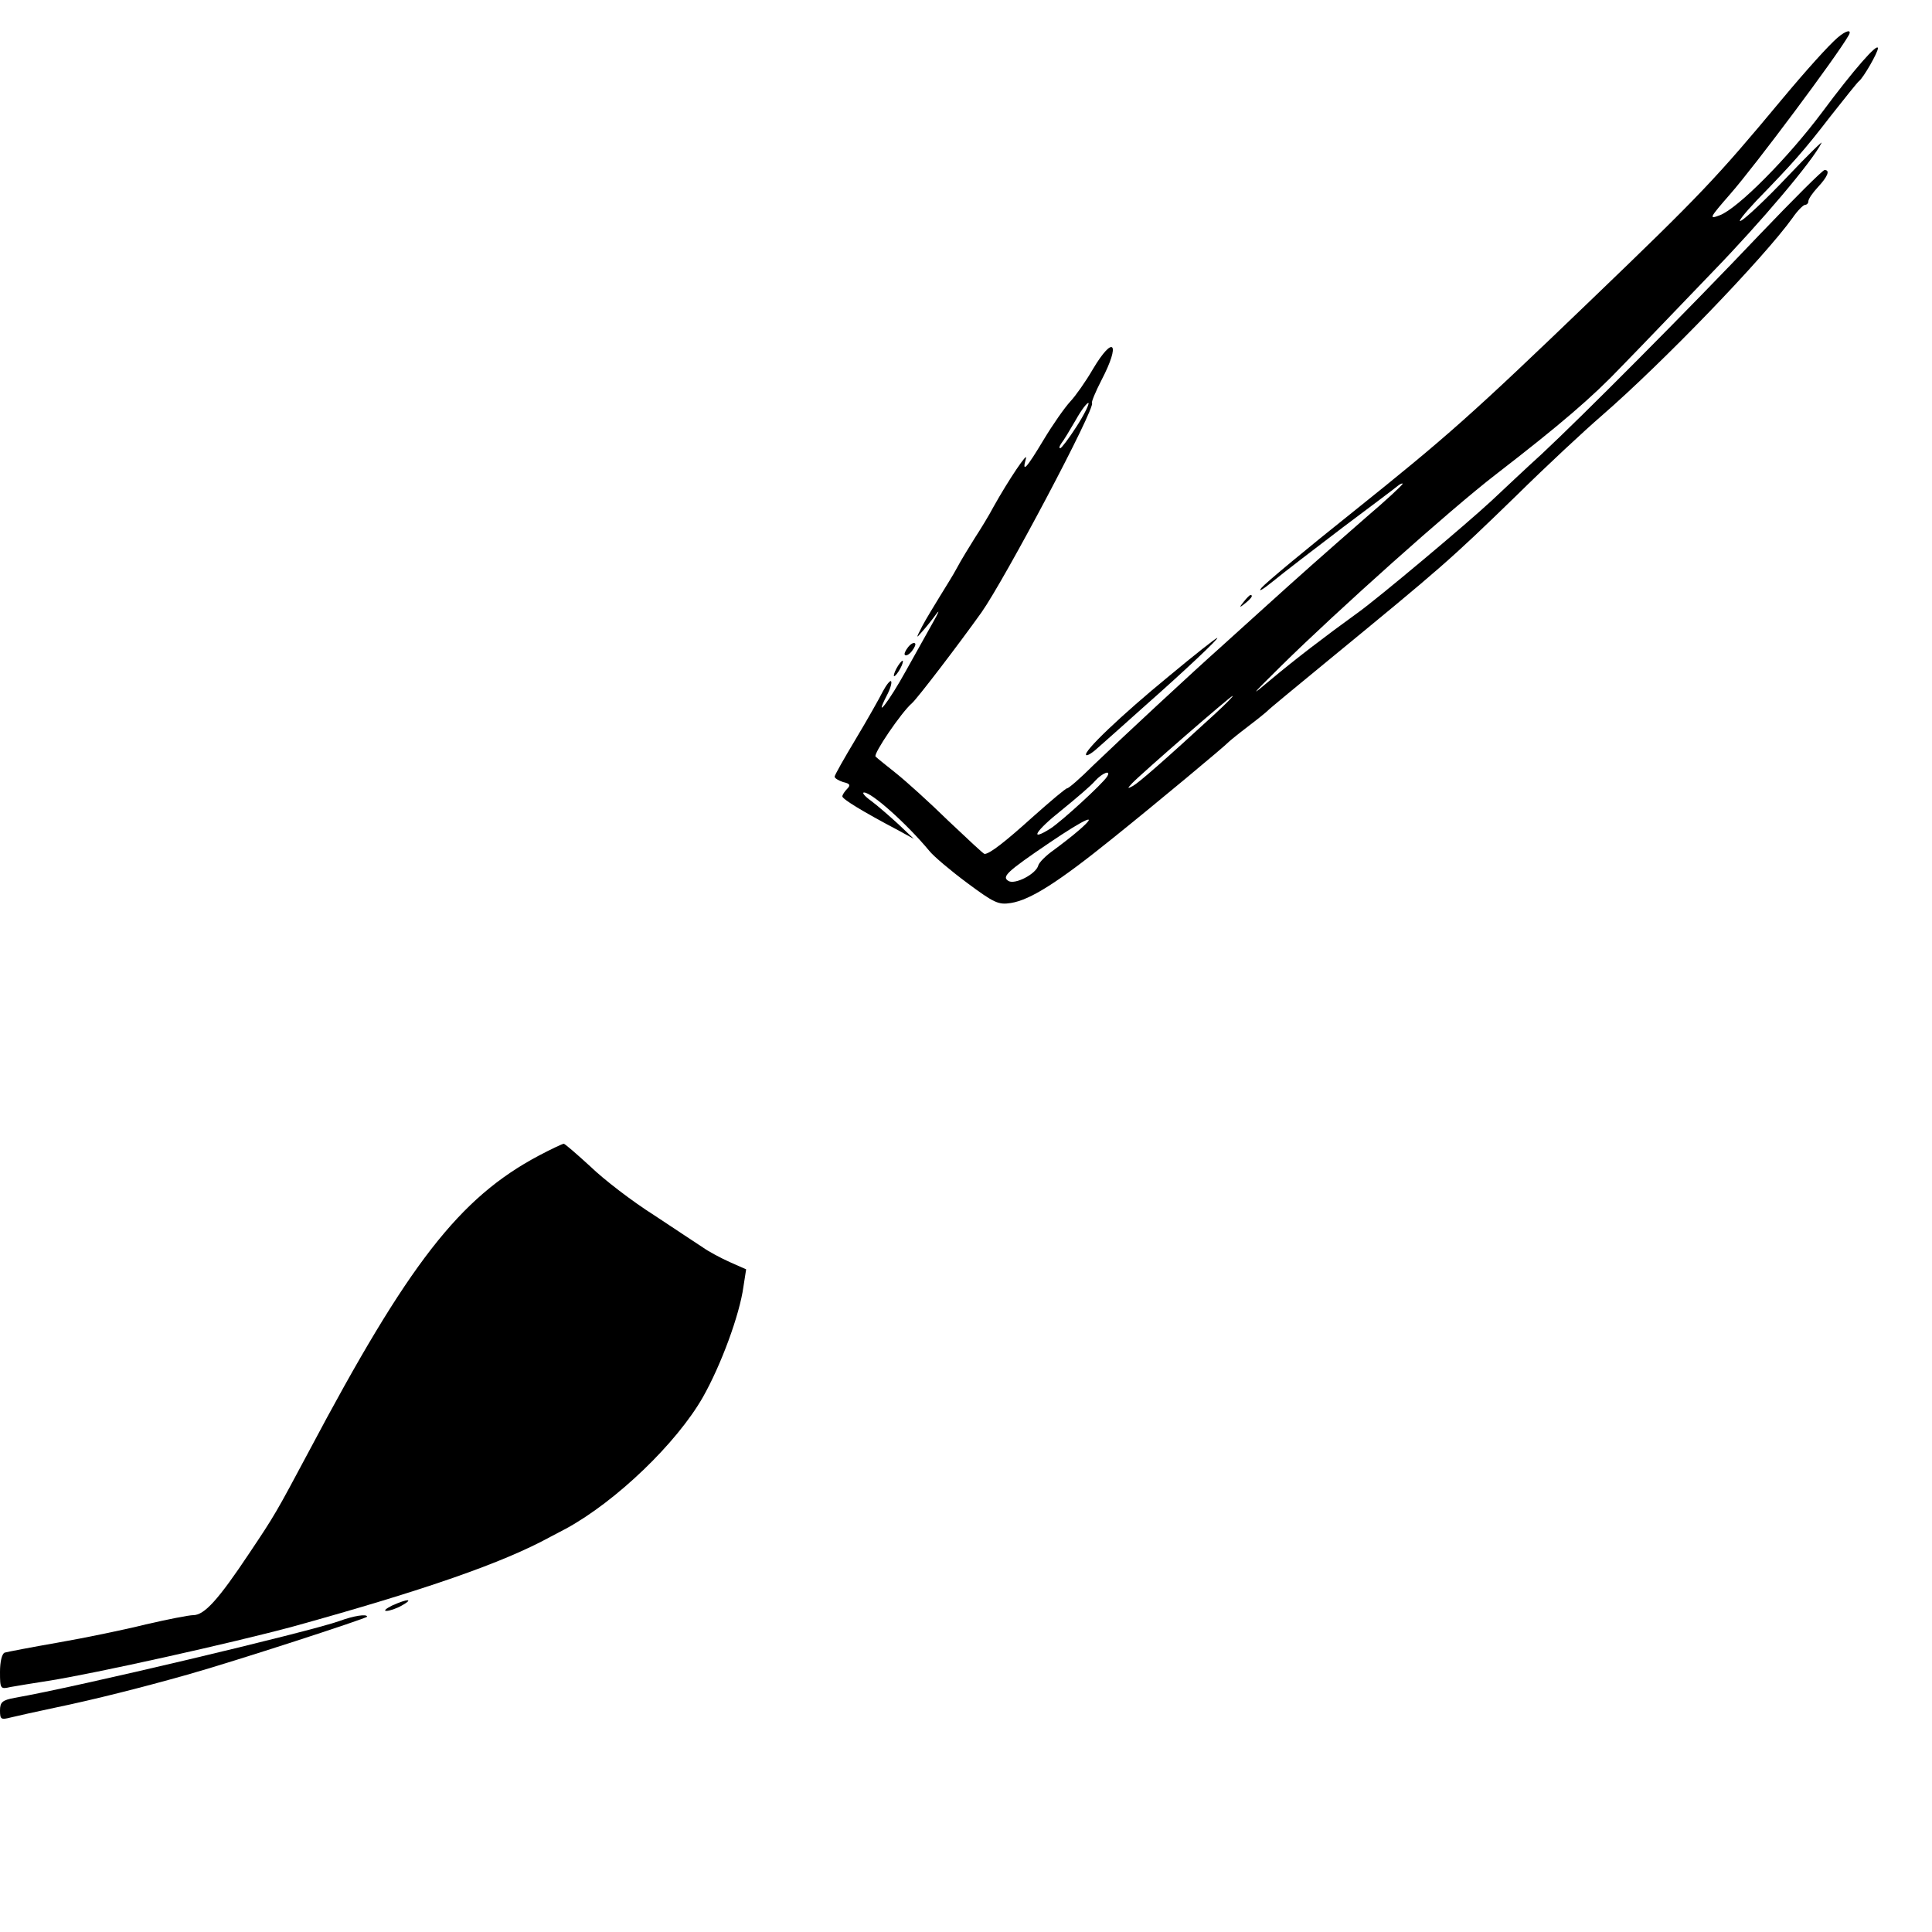
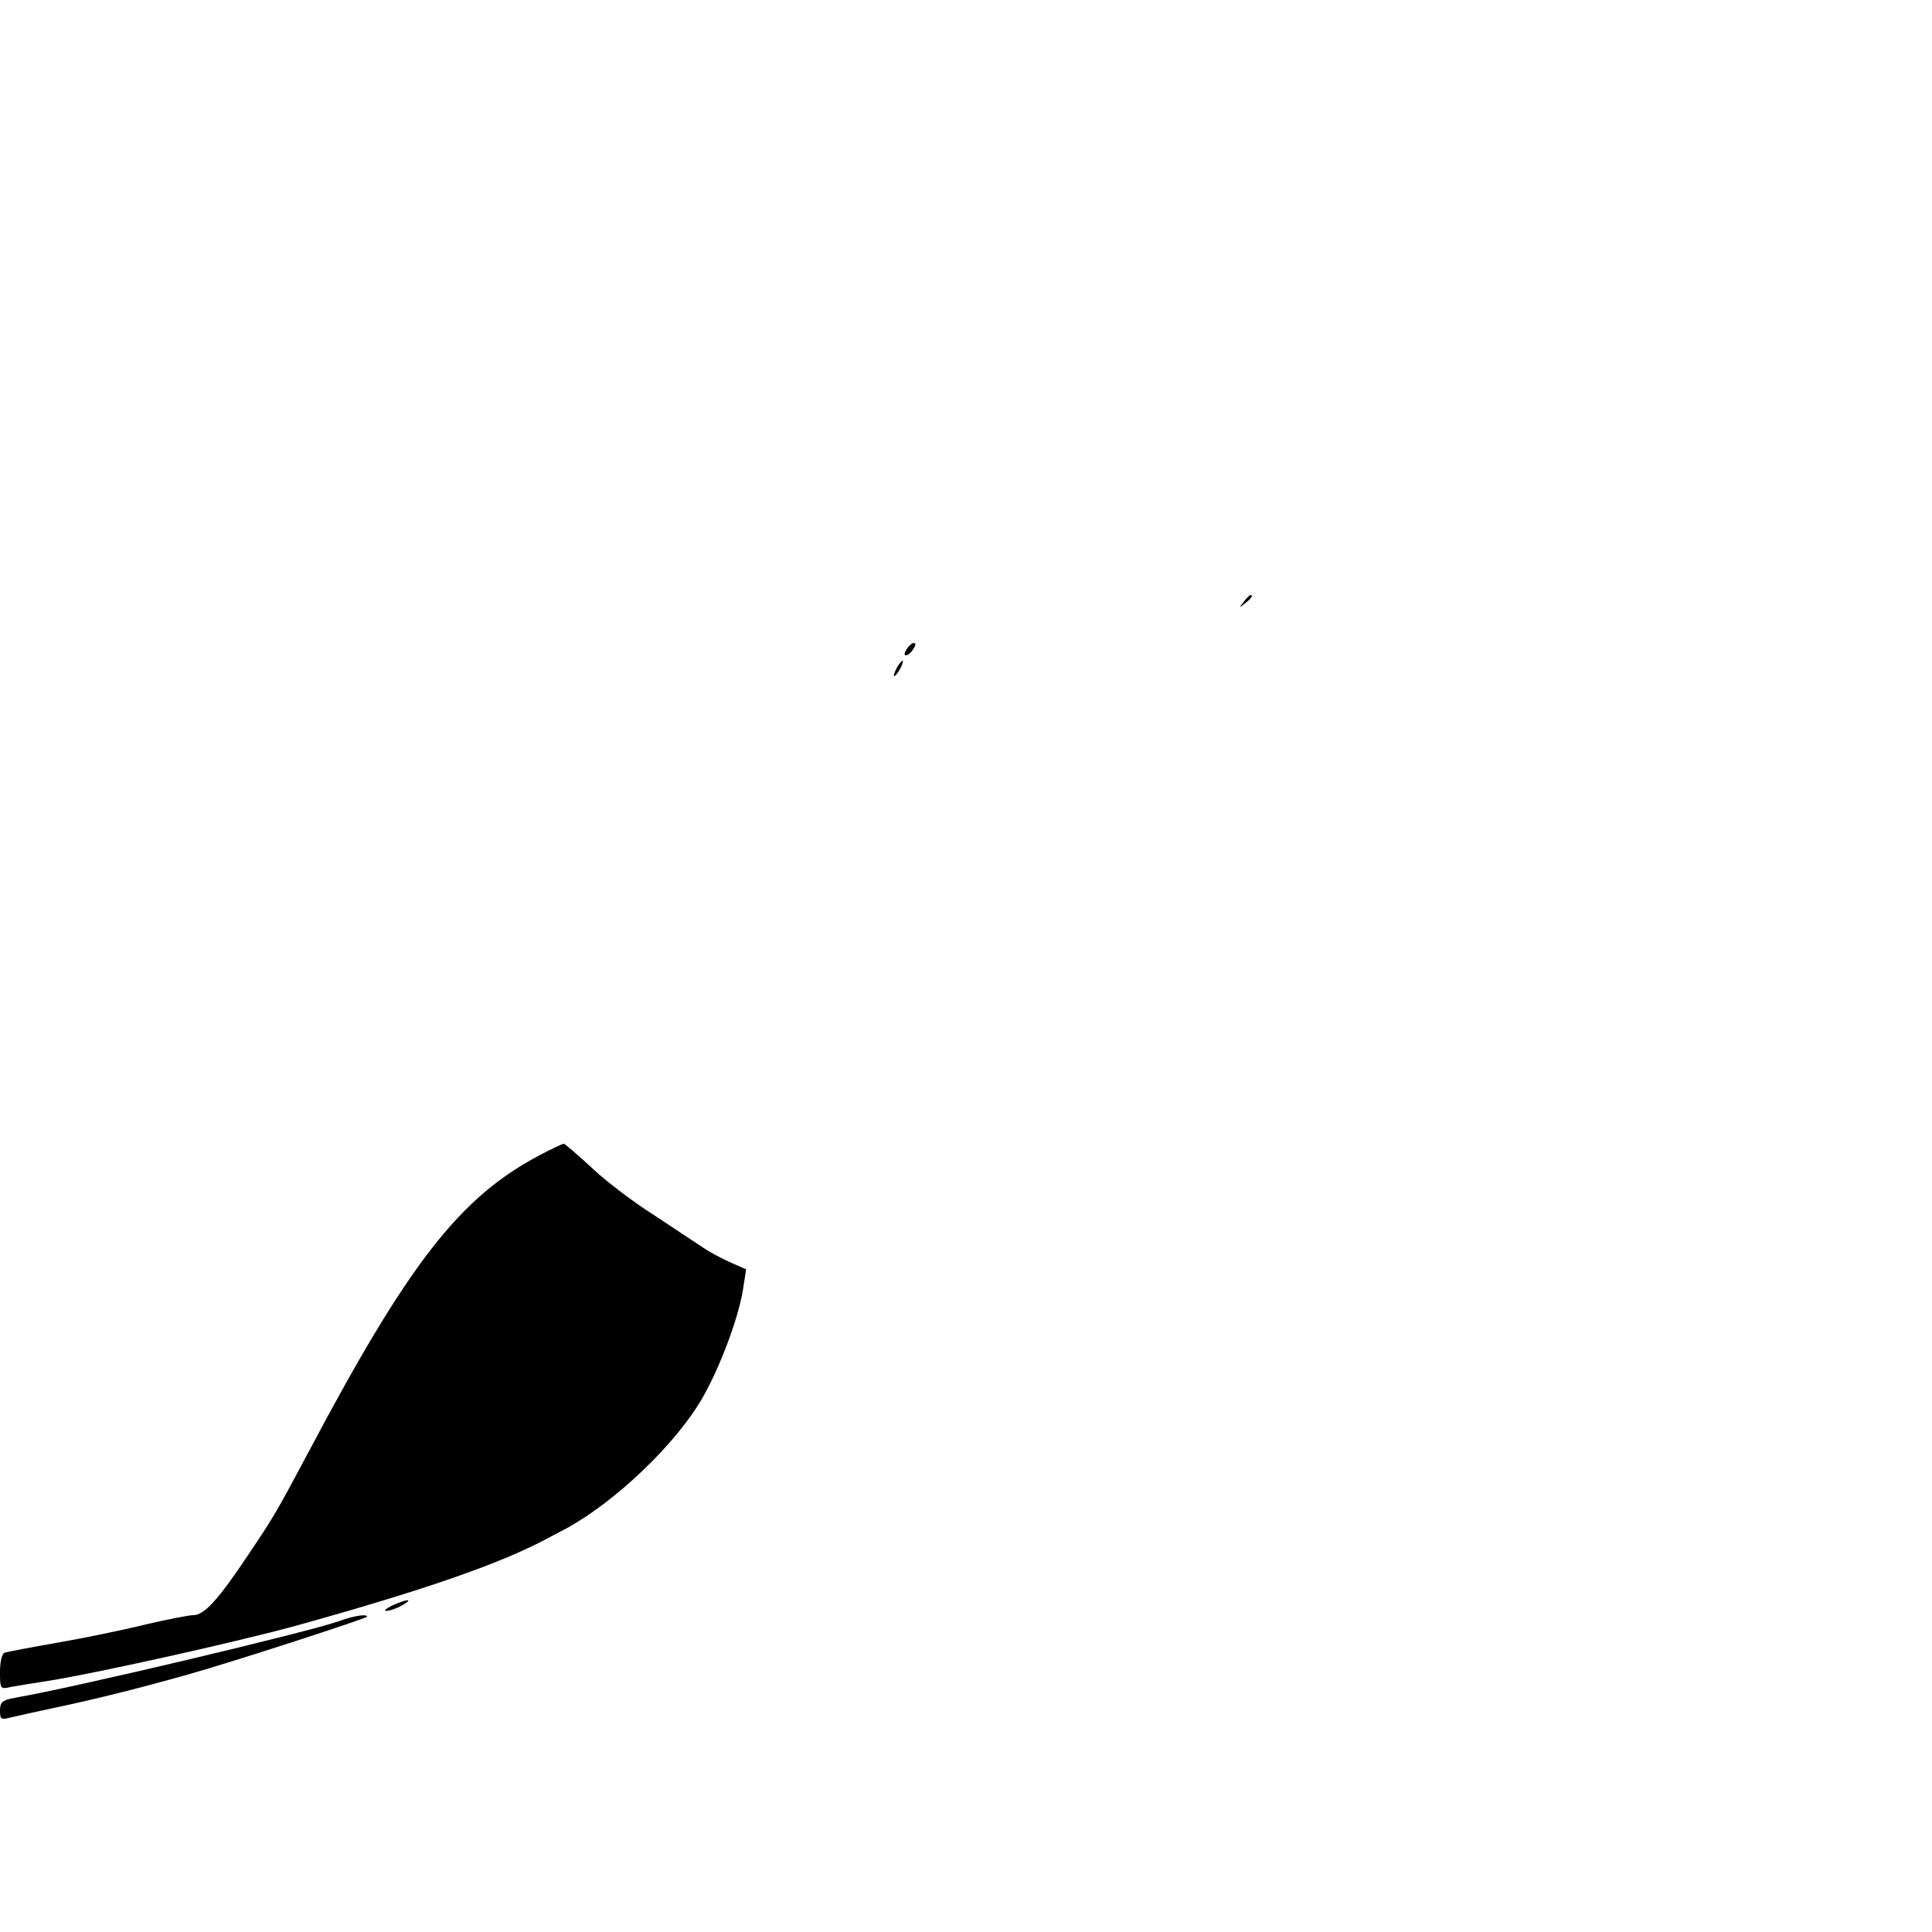
<svg xmlns="http://www.w3.org/2000/svg" version="1.0" width="500pt" height="500pt" viewBox="0 0 500 500" preserveAspectRatio="xMidYMid meet">
  <g transform="translate(0,500) scale(0.1,-0.1)" fill="#000000" stroke="none">
-     <path d="M4755 4902 c-23 -20 -80 -83 -145 -161 -169 -203 -209 -245 -491 -516 -313 -301 -373 -354 -619 -551 -118 -94 -224 -182 -235 -195 -11 -13 3 -5 30 17 28 23 109 85 180 139 72 54 136 102 143 108 6 5 12 7 12 5 0 -3 -43 -43 -97 -89 -111 -97 -173 -152 -258 -229 -33 -30 -85 -77 -115 -104 -72 -64 -255 -234 -331 -307 -33 -33 -63 -59 -67 -59 -4 0 -44 -34 -89 -74 -72 -65 -112 -96 -125 -96 -3 0 -44 39 -94 86 -49 48 -109 102 -134 122 -25 20 -49 39 -54 44 -7 6 67 115 94 138 13 11 120 151 180 235 60 85 297 532 286 542 -2 2 9 29 25 60 50 96 31 118 -23 27 -18 -31 -44 -68 -58 -83 -14 -15 -45 -59 -69 -99 -45 -75 -57 -88 -46 -49 7 22 -45 -55 -84 -125 -11 -21 -33 -57 -48 -80 -15 -24 -36 -58 -46 -77 -10 -19 -31 -52 -45 -75 -14 -23 -35 -57 -45 -76 -17 -33 -17 -34 0 -14 10 11 26 31 36 45 10 13 6 4 -8 -21 -14 -25 -46 -82 -71 -127 -43 -78 -84 -131 -49 -63 9 17 14 34 11 37 -2 3 -12 -9 -21 -26 -9 -18 -40 -73 -70 -123 -30 -50 -55 -94 -55 -98 0 -4 10 -10 22 -14 18 -4 20 -8 10 -18 -6 -6 -12 -15 -12 -19 0 -7 52 -39 145 -88 l40 -22 -40 38 c-23 21 -54 48 -70 60 -17 12 -25 22 -19 22 19 1 110 -80 169 -151 11 -14 55 -51 98 -83 70 -52 81 -57 113 -52 51 8 124 55 263 167 117 94 291 239 301 250 3 3 25 21 50 40 25 19 47 37 50 40 3 4 75 63 160 133 291 239 310 255 485 425 77 76 176 168 220 206 159 138 420 409 494 512 13 19 28 34 33 34 4 0 8 4 8 9 0 6 11 22 25 37 25 27 32 44 17 44 -5 0 -80 -75 -168 -167 -187 -197 -458 -469 -564 -568 -42 -38 -100 -93 -130 -121 -68 -63 -291 -250 -345 -289 -90 -65 -164 -122 -225 -173 -57 -48 -54 -44 25 34 144 142 439 406 556 496 167 129 250 200 326 280 50 51 155 161 234 243 126 130 259 287 283 335 5 8 -35 -31 -89 -88 -53 -56 -107 -107 -119 -113 -11 -6 7 17 40 52 95 98 121 127 192 219 37 47 69 87 73 90 11 8 49 74 49 85 0 16 -63 -56 -144 -165 -89 -119 -218 -249 -265 -267 -29 -11 -28 -8 27 55 64 73 276 357 306 410 10 17 -6 14 -29 -6z m-1969 -1006 c-20 -31 -39 -56 -42 -56 -4 0 -2 6 3 13 5 6 22 34 37 60 15 27 30 46 33 44 2 -3 -11 -30 -31 -61z m359 -743 c-134 -123 -197 -178 -213 -187 -15 -8 -15 -7 -2 7 26 27 255 226 260 226 3 0 -17 -20 -45 -46z m-280 -163 c-12 -19 -117 -115 -146 -134 -57 -36 -40 -7 28 47 37 30 77 64 87 76 19 21 43 30 31 11z m-72 -138 c-17 -15 -47 -38 -66 -52 -20 -14 -38 -32 -40 -40 -6 -22 -60 -50 -77 -40 -18 11 -6 23 106 99 93 63 131 80 77 33z" />
    <path d="M3219 3443 c-13 -16 -12 -17 4 -4 16 13 21 21 13 21 -2 0 -10 -8 -17 -17z" />
-     <path d="M3025 3250 c-122 -100 -223 -196 -214 -204 3 -3 18 7 34 22 17 15 71 63 120 107 102 90 192 175 185 174 -3 0 -59 -44 -125 -99z" />
    <path d="M2350 3325 c-7 -9 -11 -18 -8 -20 3 -3 11 1 18 10 7 9 11 18 8 20 -3 3 -11 -1 -18 -10z" />
    <path d="M2320 3270 c-6 -11 -8 -20 -6 -20 3 0 10 9 16 20 6 11 8 20 6 20 -3 0 -10 -9 -16 -20z" />
    <path d="M1394 2009 c-205 -109 -337 -279 -594 -764 -86 -161 -88 -165 -155 -265 -80 -120 -116 -160 -145 -160 -11 0 -67 -11 -123 -24 -56 -14 -158 -35 -227 -47 -69 -12 -131 -24 -138 -26 -7 -3 -12 -23 -12 -50 0 -44 1 -45 27 -39 16 3 60 10 98 16 121 19 476 98 635 141 339 94 541 164 665 232 11 6 29 15 40 21 130 71 286 221 354 340 47 83 95 213 105 286 l7 45 -43 19 c-24 11 -54 27 -68 37 -14 9 -71 47 -127 84 -57 36 -131 93 -165 126 -35 32 -66 59 -69 59 -3 0 -33 -14 -65 -31z" />
    <path d="M1015 845 c-16 -8 -23 -14 -15 -14 8 0 26 6 40 14 32 18 15 18 -25 0z" />
    <path d="M879 805 c-78 -28 -685 -172 -841 -199 -32 -6 -38 -11 -38 -33 0 -23 3 -24 27 -18 16 4 66 15 113 25 106 22 228 53 345 86 121 34 465 146 465 150 0 8 -36 2 -71 -11z" />
  </g>
</svg>